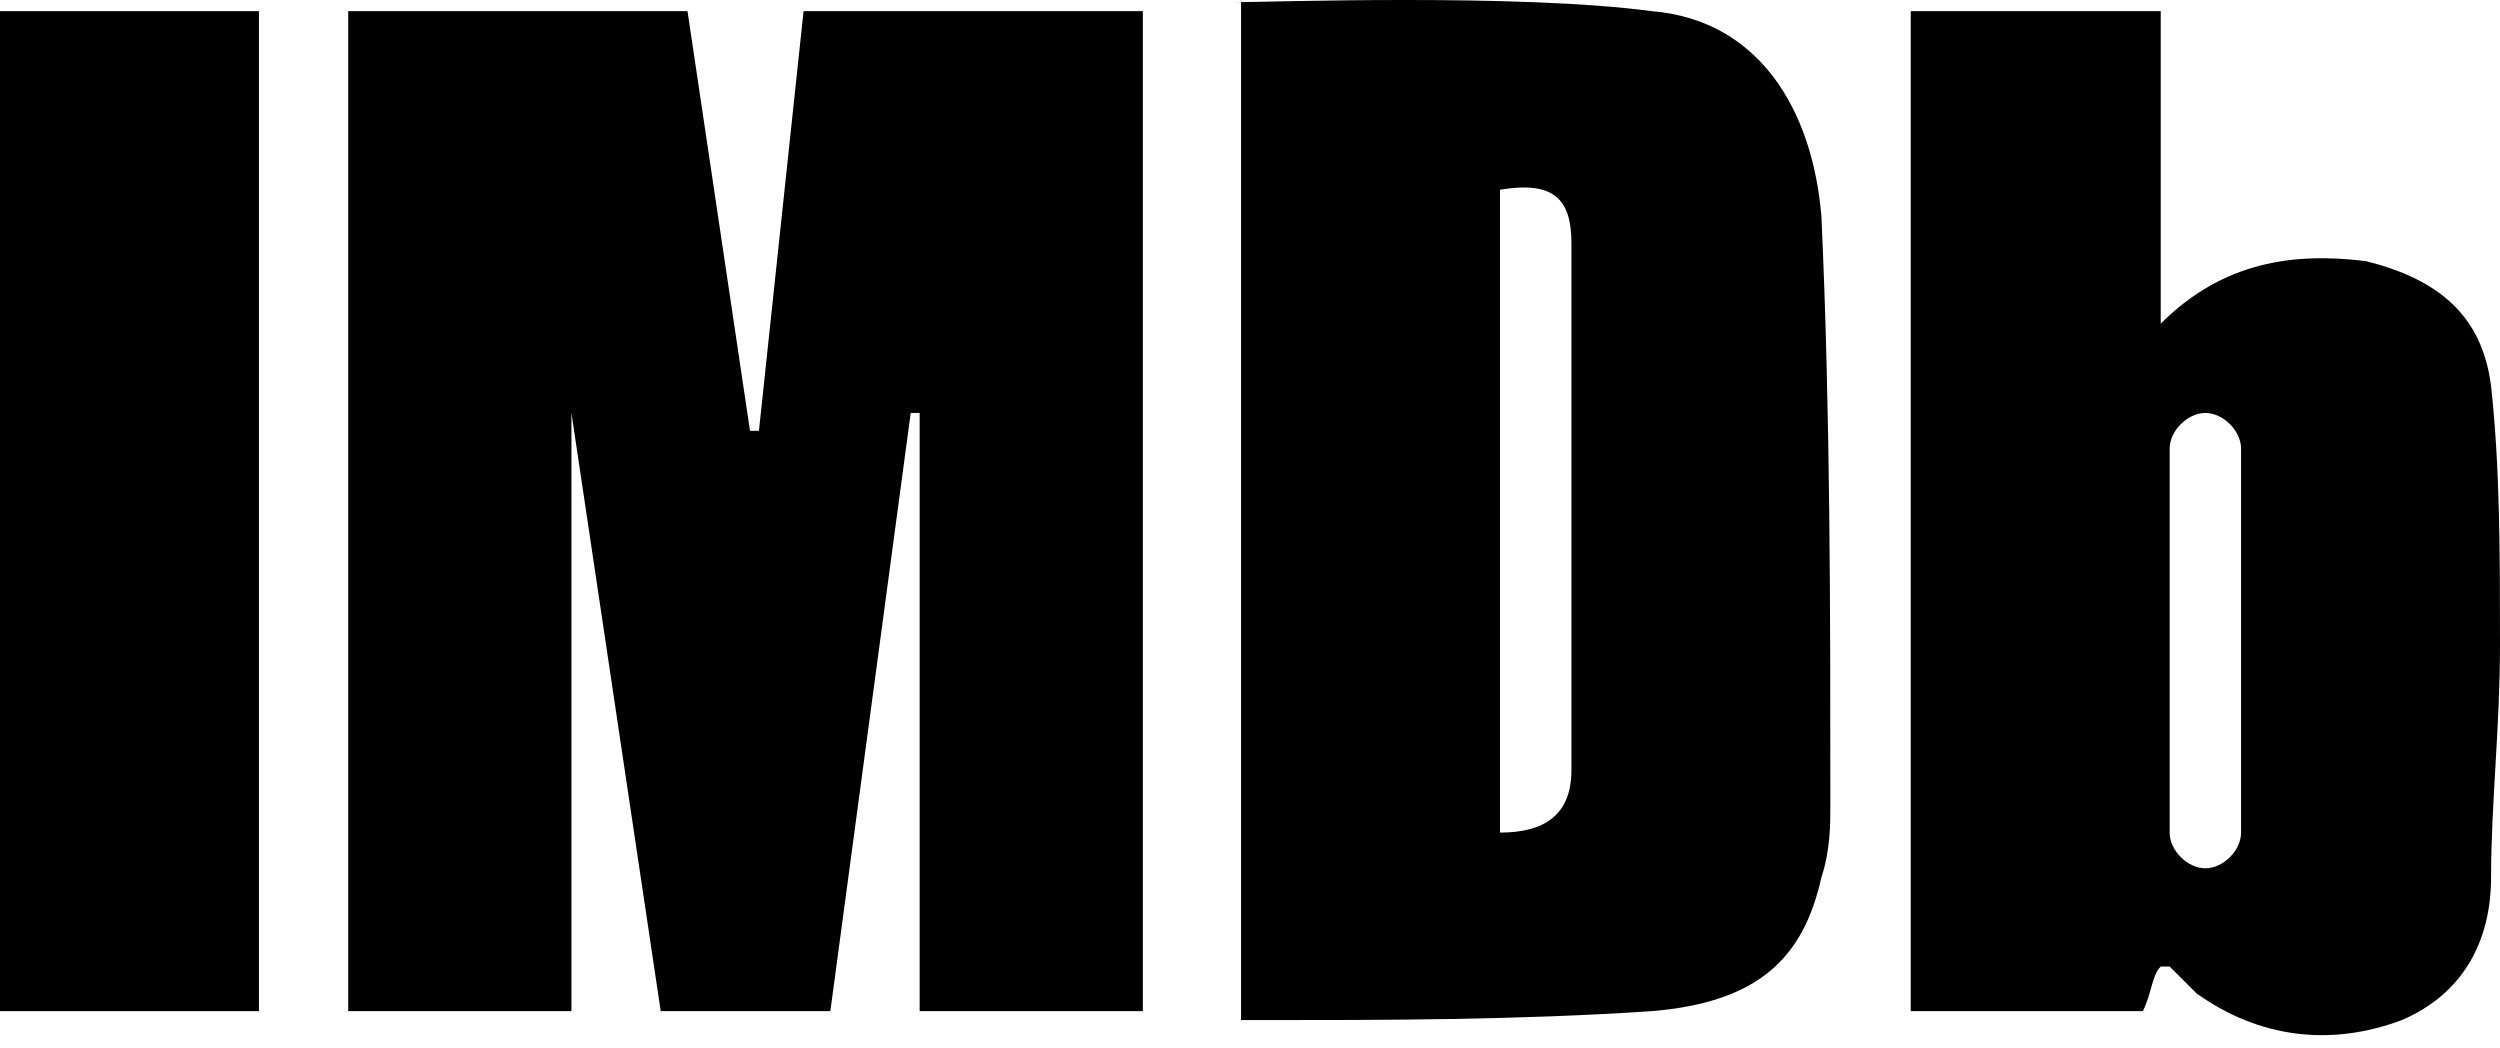
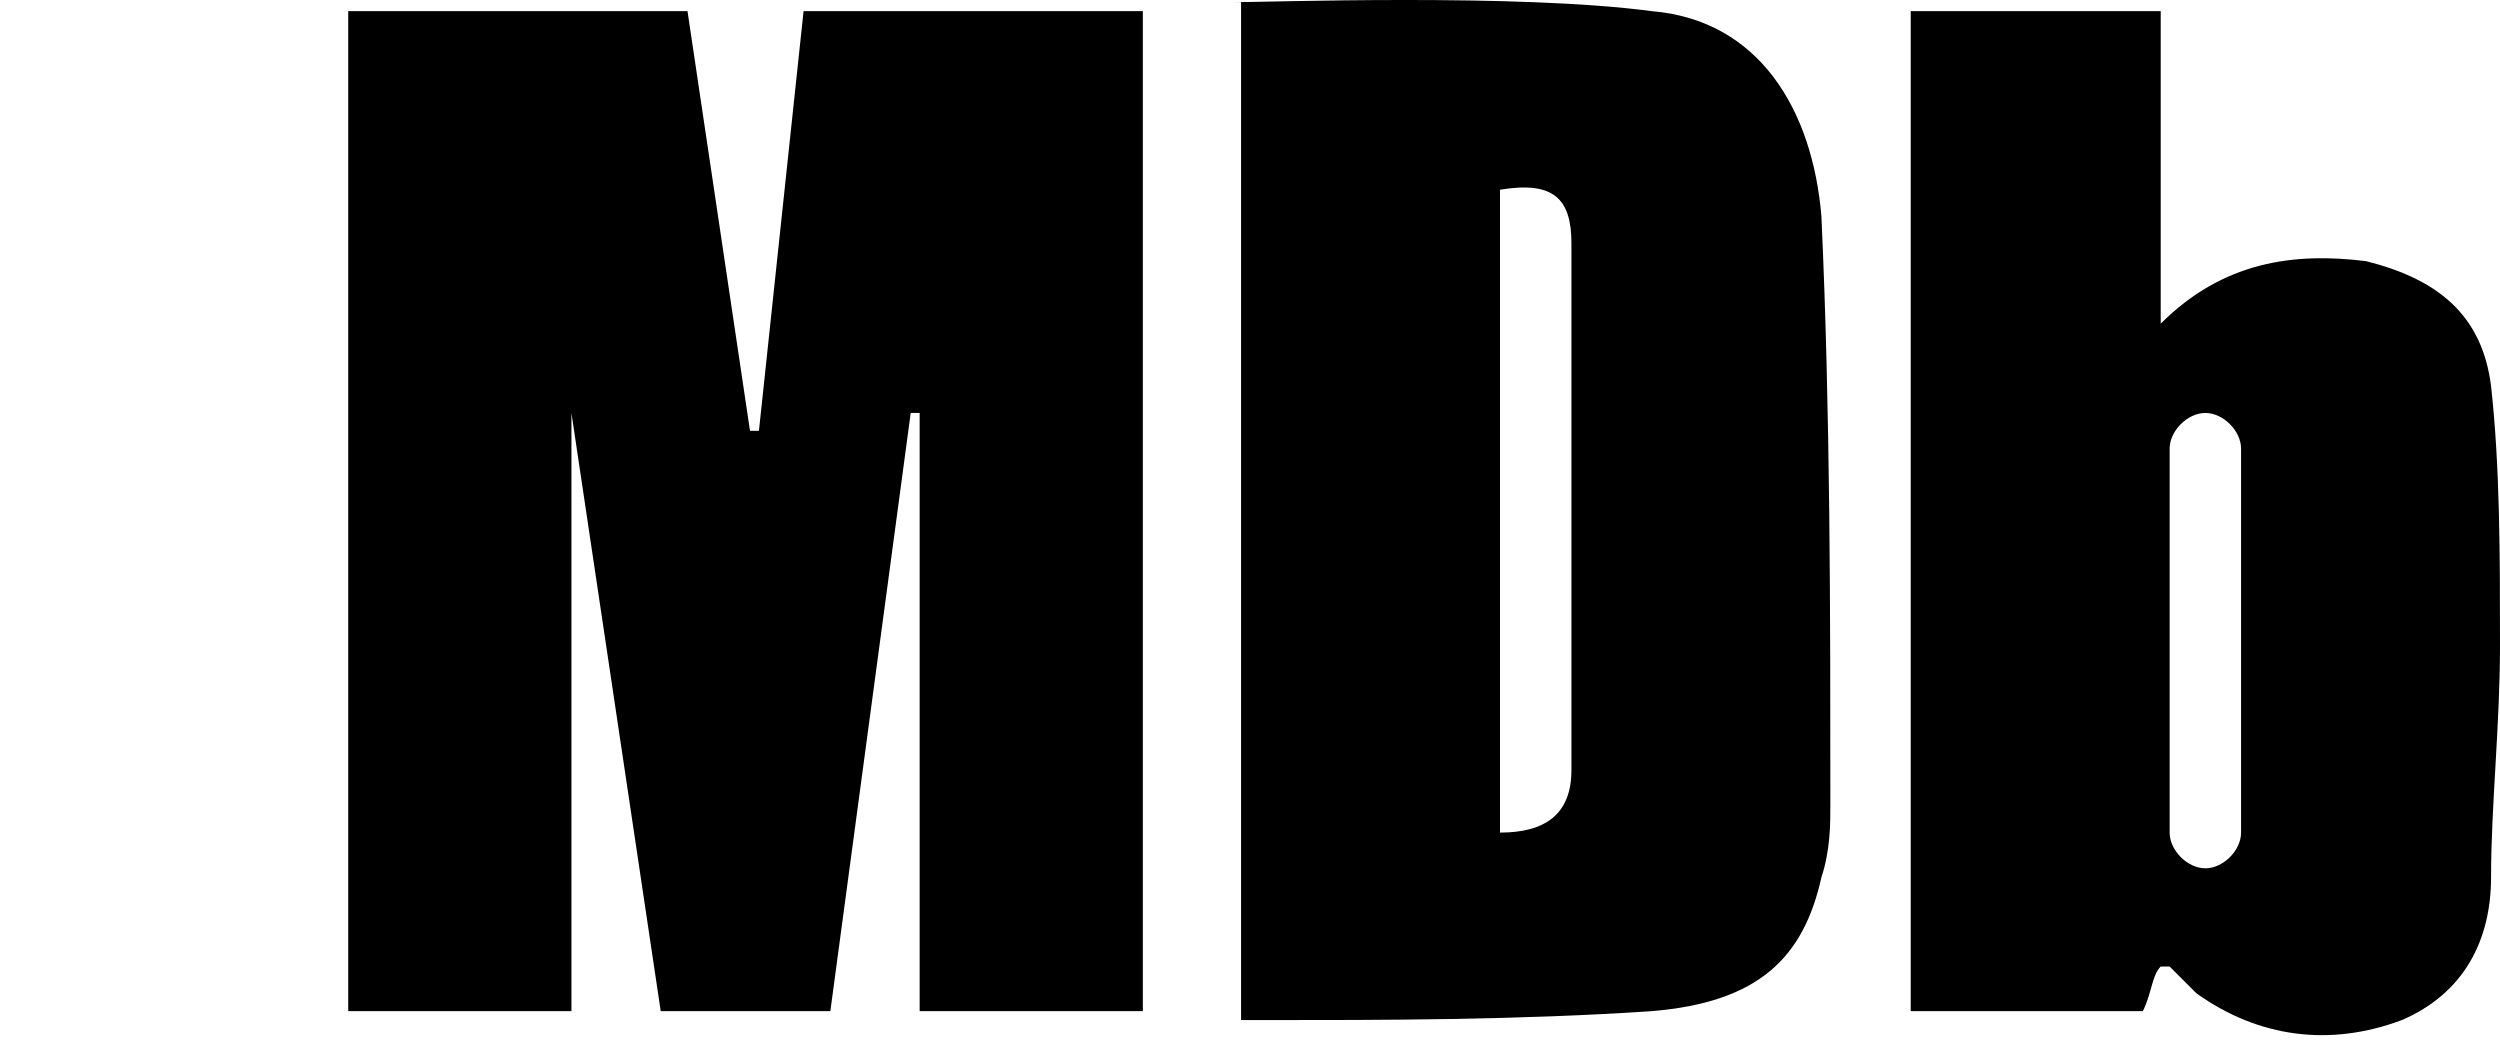
<svg xmlns="http://www.w3.org/2000/svg" width="136" height="57" viewBox="0 0 136 57" fill="none">
  <path d="M31.086 55.007H18.943V0.607H37.4L40.8 23.436H41.286L43.714 0.607H62.171V55.007H50.029V22.465H49.543L45.171 55.007H35.943L31.086 22.465V55.007Z" fill="black" />
  <path d="M67.029 0.121C68.971 0.121 82.571 -0.364 89.857 0.607C95.686 1.093 98.6 5.95 99.086 11.779C99.571 22.464 99.571 33.15 99.571 43.836C99.571 44.807 99.571 46.264 99.086 47.721C98.114 52.093 95.686 54.521 89.857 55.007C82.571 55.493 75.286 55.493 68.486 55.493C68.486 55.493 68 55.493 67.514 55.493V0.121H67.029ZM81.6 10.321V45.293C84.029 45.293 85.486 44.321 85.486 41.893C85.486 32.664 85.486 22.95 85.486 13.236C85.486 10.807 84.514 9.836 81.6 10.321Z" fill="black" />
-   <path d="M0 55.007V0.607H14.086V55.007H0Z" fill="black" />
  <path d="M135.514 21.007C135.029 17.122 132.6 15.179 128.714 14.207C124.829 13.722 120.943 14.207 117.543 17.607V0.607H103.943V55.007H116.571C117.057 54.036 117.057 53.065 117.543 52.579C117.543 52.579 117.543 52.579 118.029 52.579C118.514 53.065 119 53.55 119.486 54.036C122.886 56.465 126.771 56.95 130.657 55.493C134.057 54.036 135.514 51.122 135.514 47.722C135.514 43.836 136 39.465 136 35.093C136 30.236 136 25.379 135.514 21.007ZM121.914 45.293C121.914 46.265 120.943 47.236 119.971 47.236C119 47.236 118.029 46.265 118.029 45.293V24.407C118.029 23.436 119 22.465 119.971 22.465C120.943 22.465 121.914 23.436 121.914 24.407V45.293Z" fill="black" />
</svg>